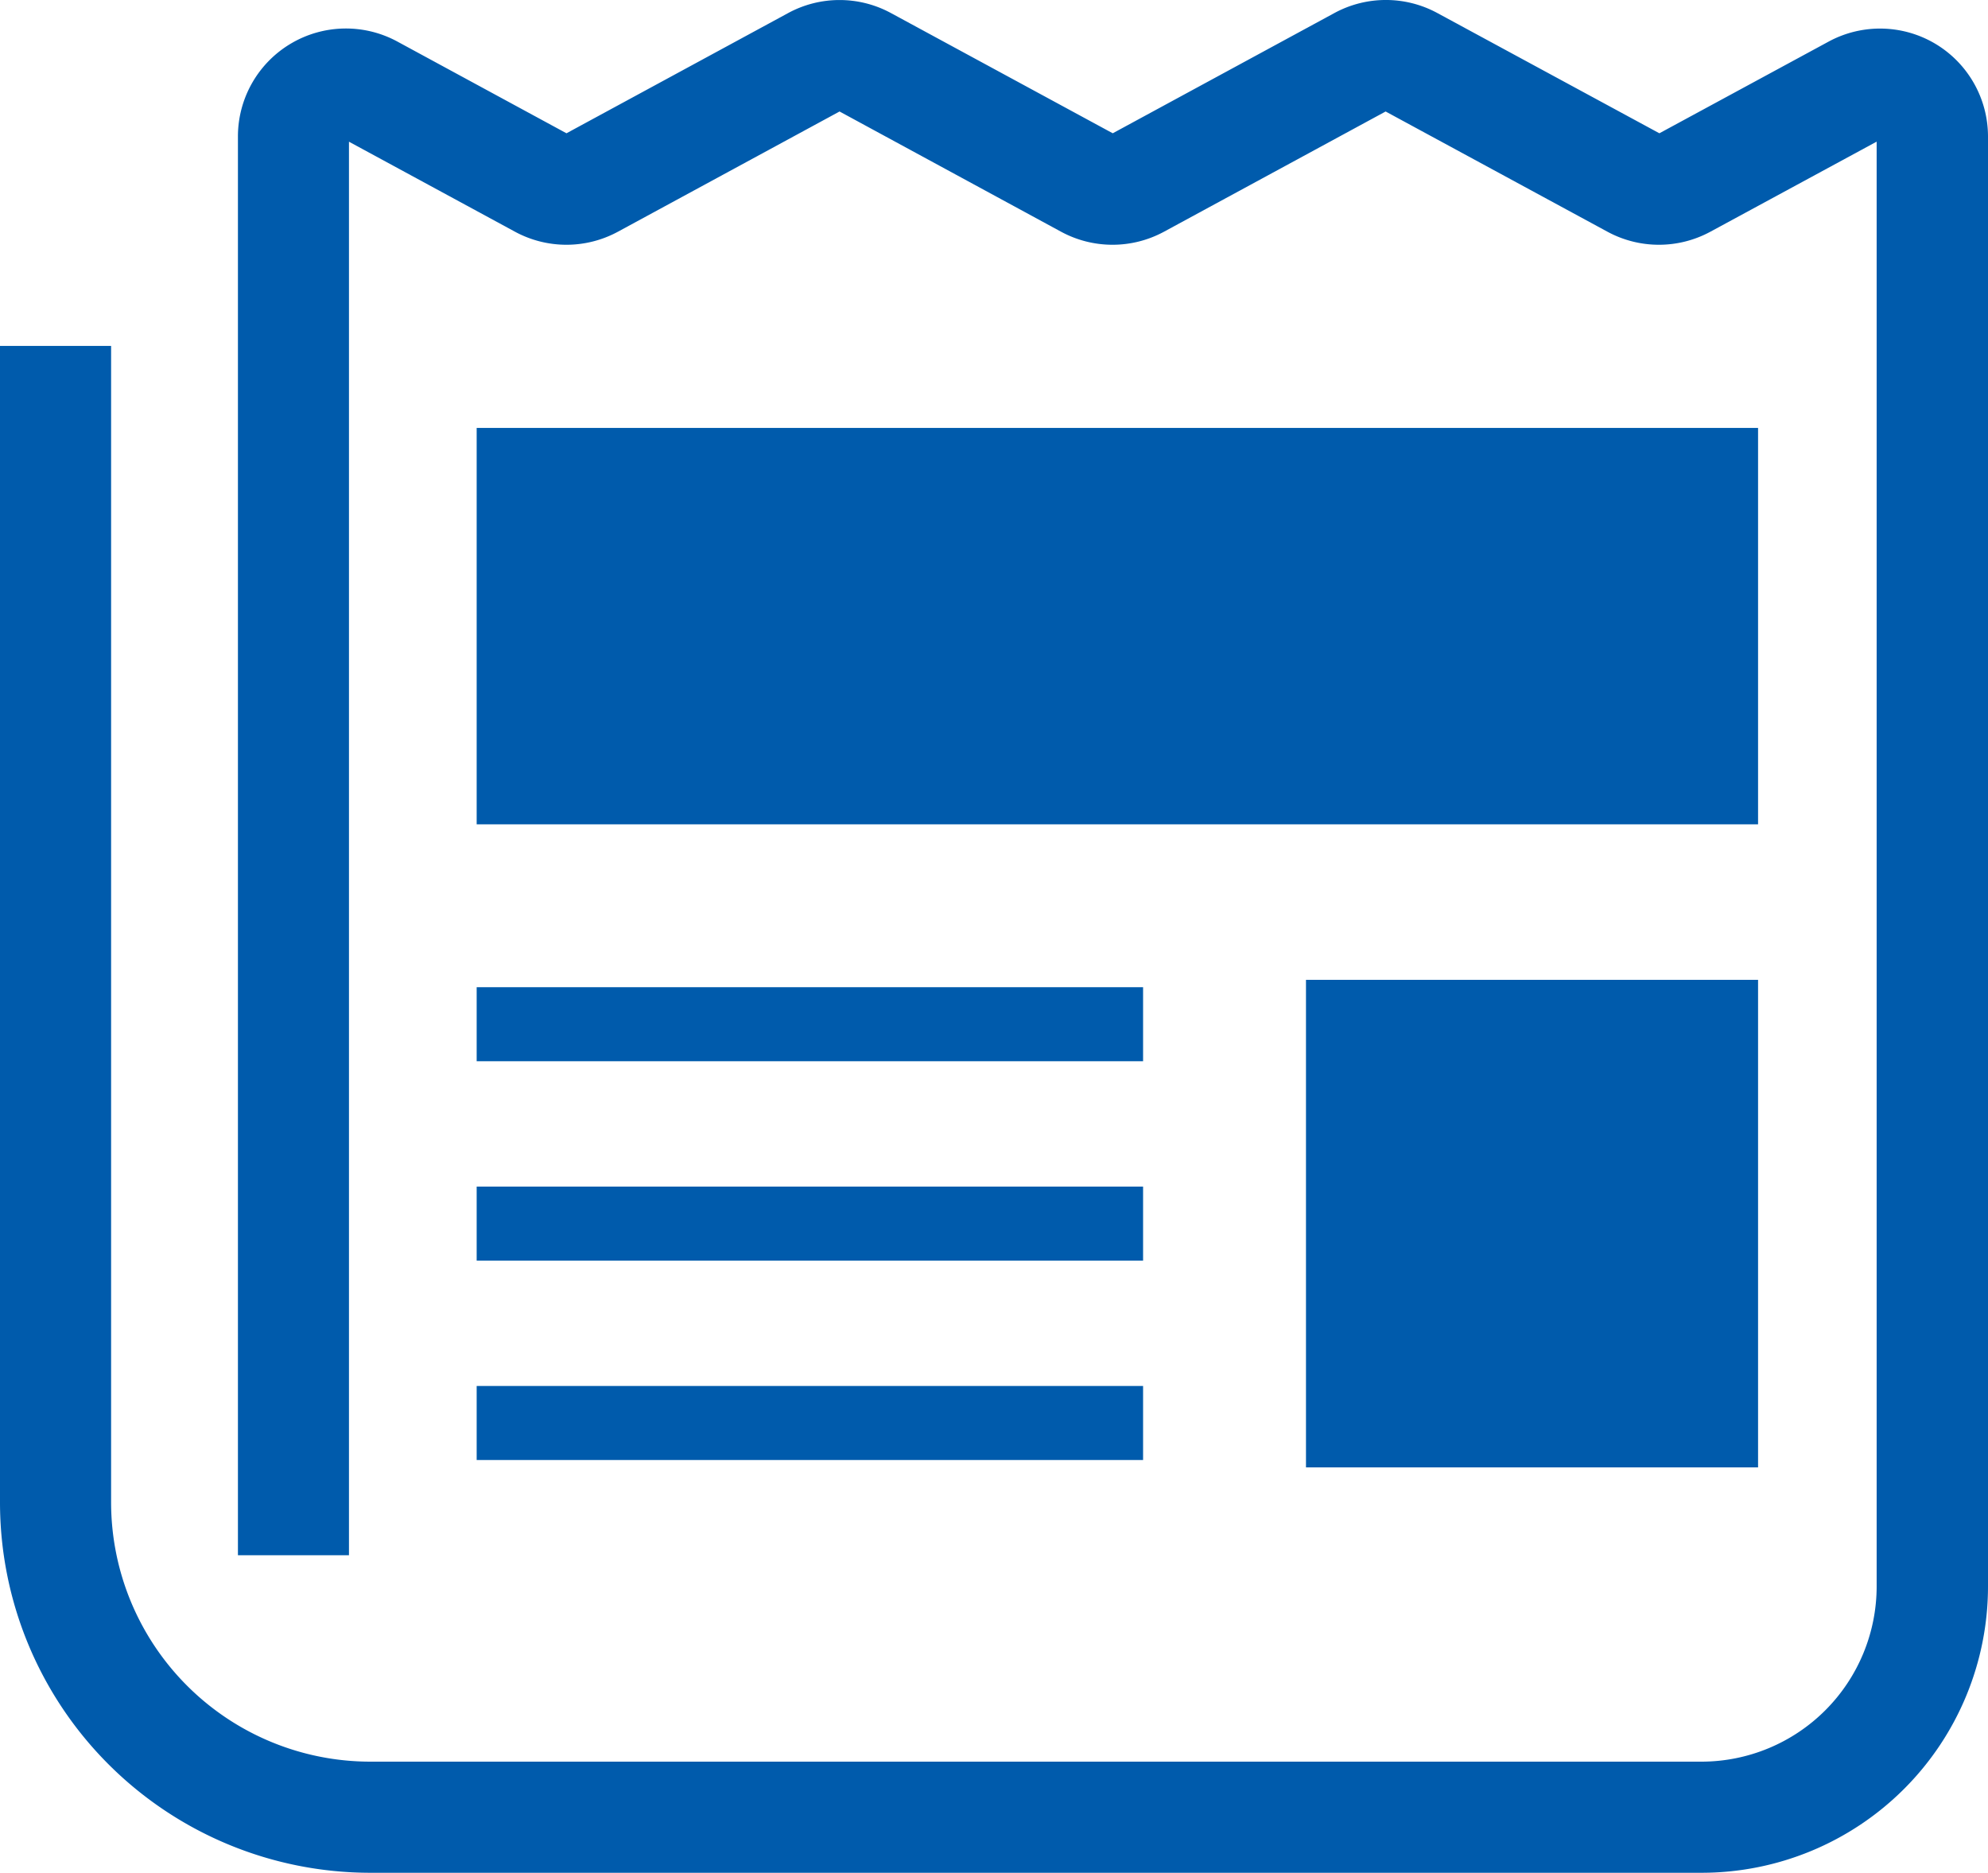
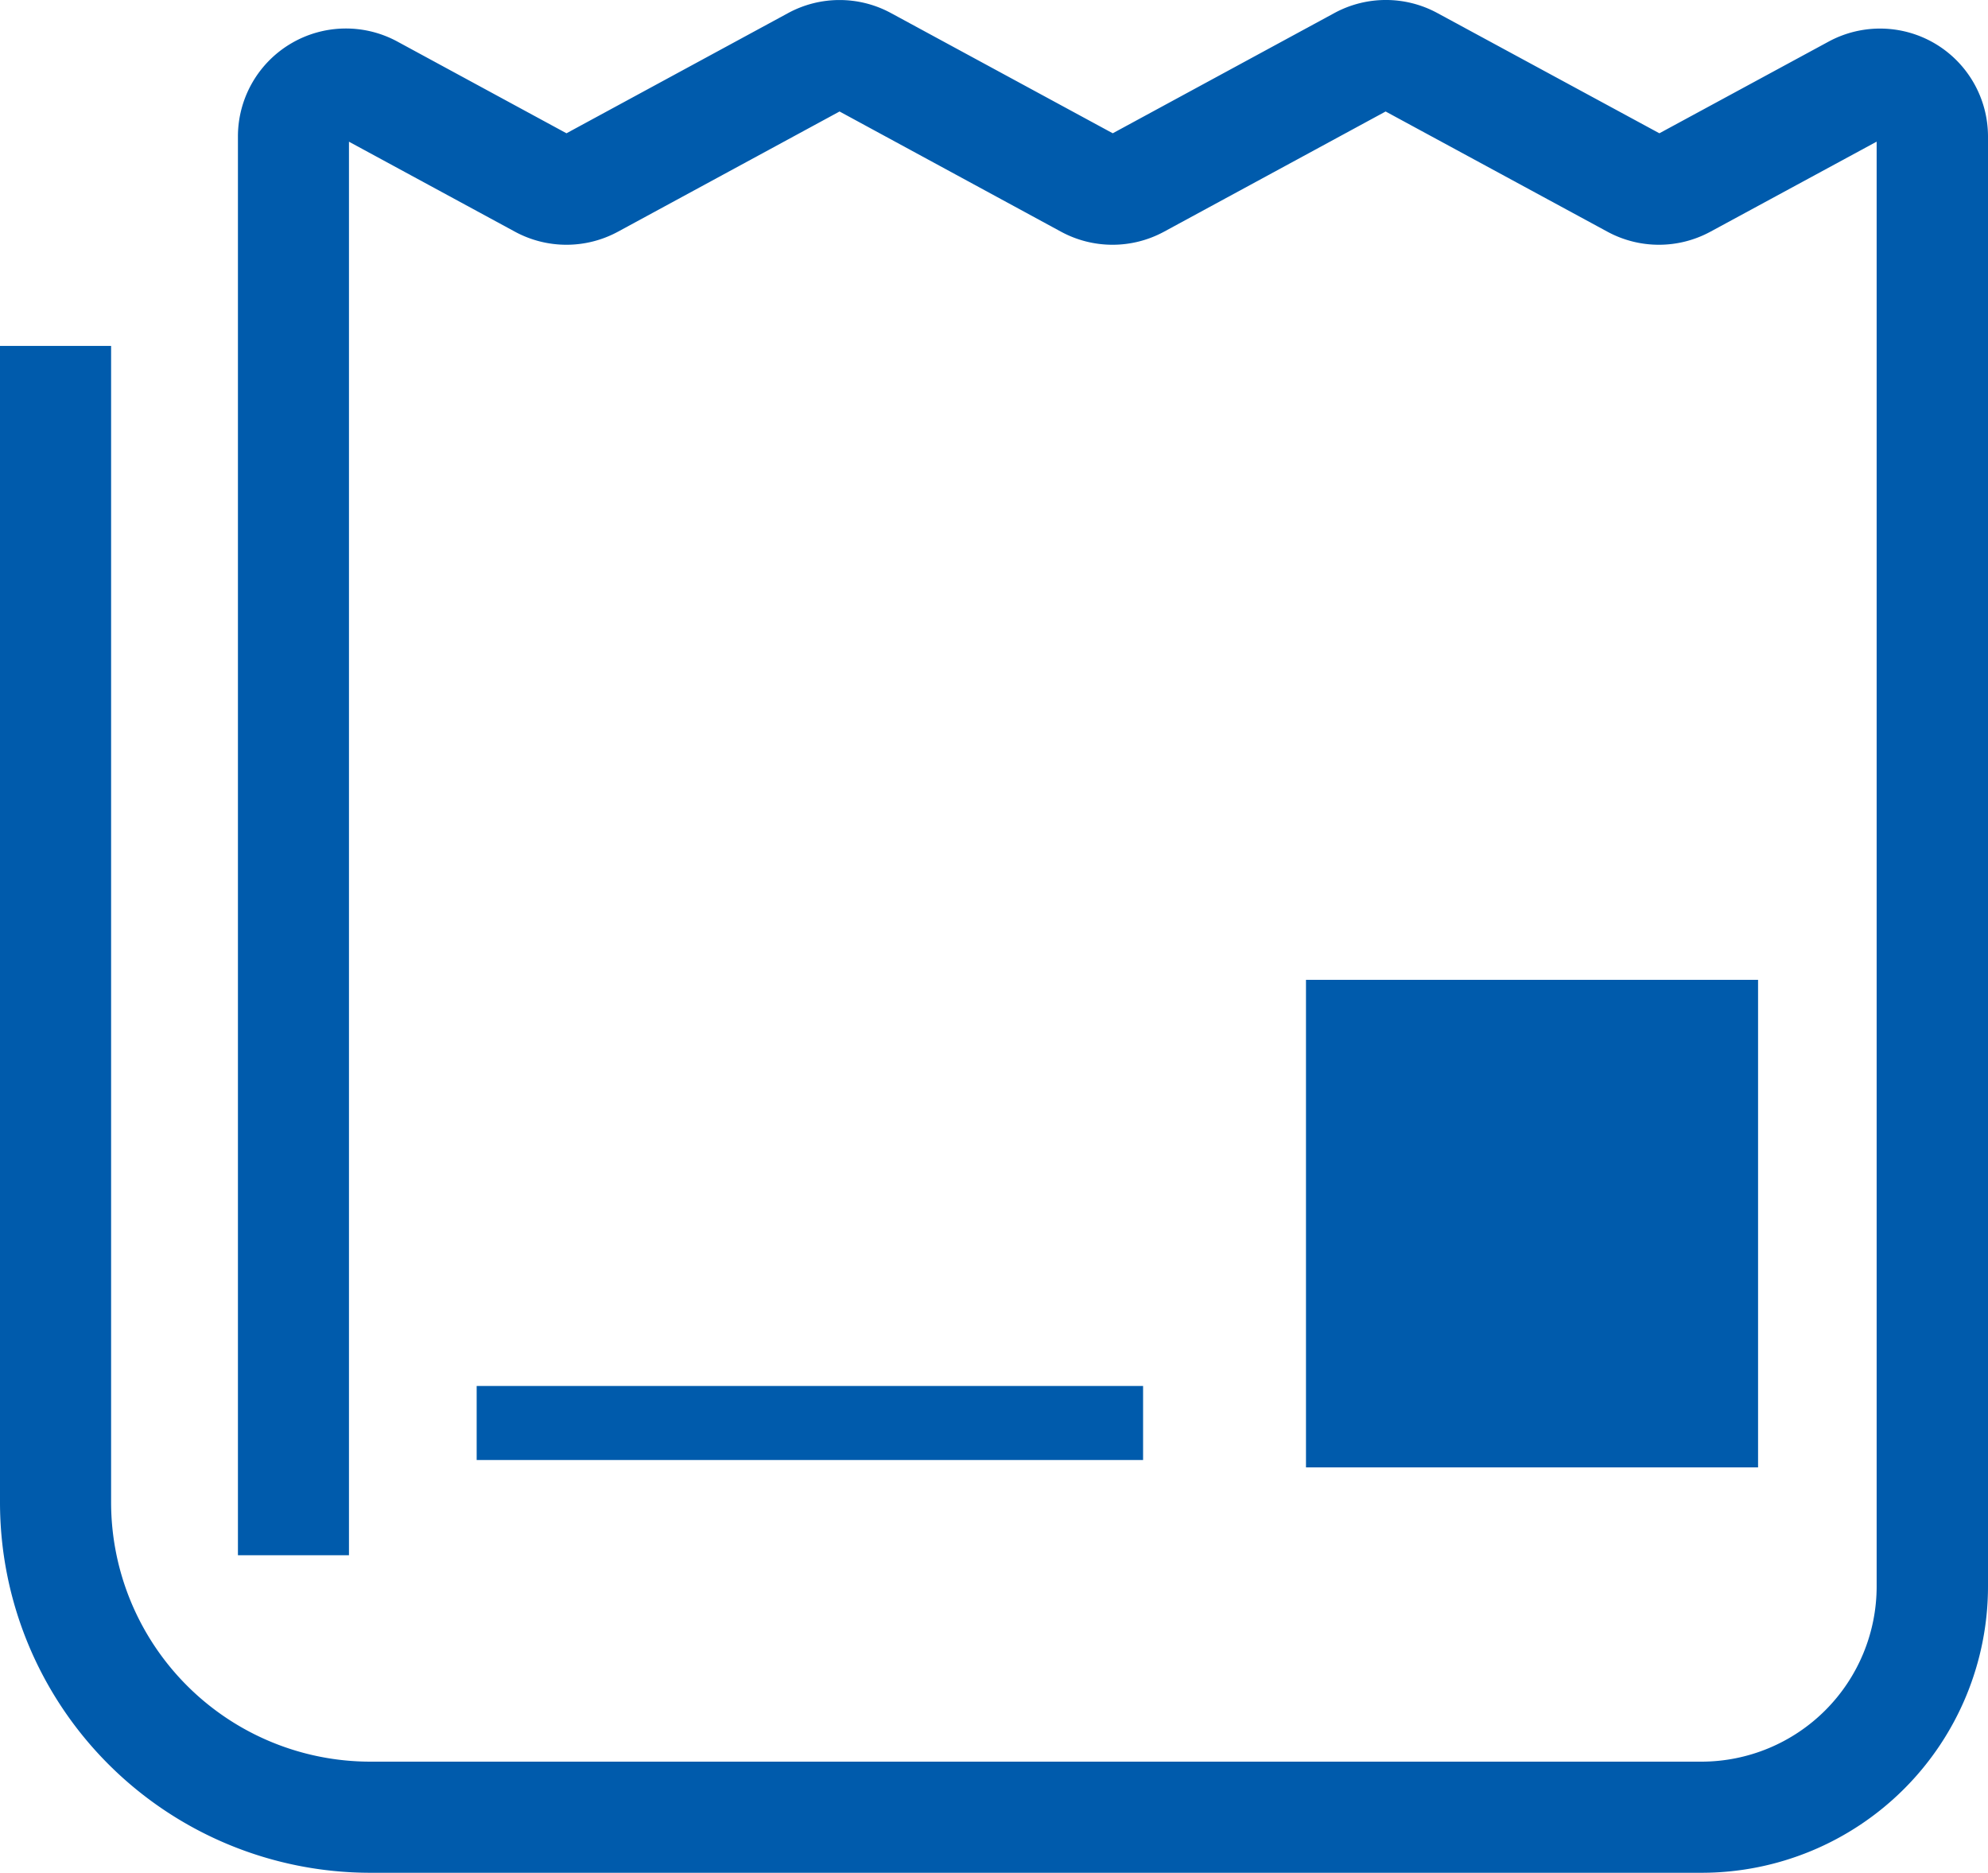
<svg xmlns="http://www.w3.org/2000/svg" width="31.851" height="30" viewBox="0 0 31.851 30">
  <defs>
    <clipPath id="a">
      <rect width="31.851" height="30" fill="#005bac" />
    </clipPath>
  </defs>
  <g clip-path="url(#a)">
    <path d="M470.9,10.533h0l.019-.01Z" transform="translate(-441.606 -9.867)" fill="#005bac" />
    <path d="M31.005.7A1.732,1.732,0,0,0,29.3.665l-2.714,1.47L23.029.209a1.731,1.731,0,0,0-1.65,0L17.828,2.135,14.276.21a1.729,1.729,0,0,0-1.65,0L9.076,2.135,6.367.666a1.73,1.73,0,0,0-2.555,1.52V24.913H5.591V2.27l2.66,1.442a1.732,1.732,0,0,0,1.649,0l3.551-1.926L17,3.712a1.732,1.732,0,0,0,1.649,0L22.2,1.786l3.554,1.926a1.732,1.732,0,0,0,1.649,0l2.664-1.443V25.411a2.809,2.809,0,0,1-2.809,2.809H5.934a4.155,4.155,0,0,1-4.154-4.154V5.541H0V24.066A5.934,5.934,0,0,0,5.934,30H27.262a4.589,4.589,0,0,0,4.589-4.589V2.186A1.731,1.731,0,0,0,31.005.7" fill="#005bac" />
-     <rect width="20.53" height="6.35" transform="translate(7.637 6.855)" fill="#005bac" />
    <rect width="7.243" height="7.81" transform="translate(20.924 15.696)" fill="#005bac" />
-     <rect width="10.677" height="1.186" transform="translate(7.637 15.814)" fill="#005bac" />
    <rect width="10.677" height="1.186" transform="translate(7.637 22.202)" fill="#005bac" />
-     <rect width="10.677" height="1.186" transform="translate(7.637 19.008)" fill="#005bac" />
  </g>
</svg>